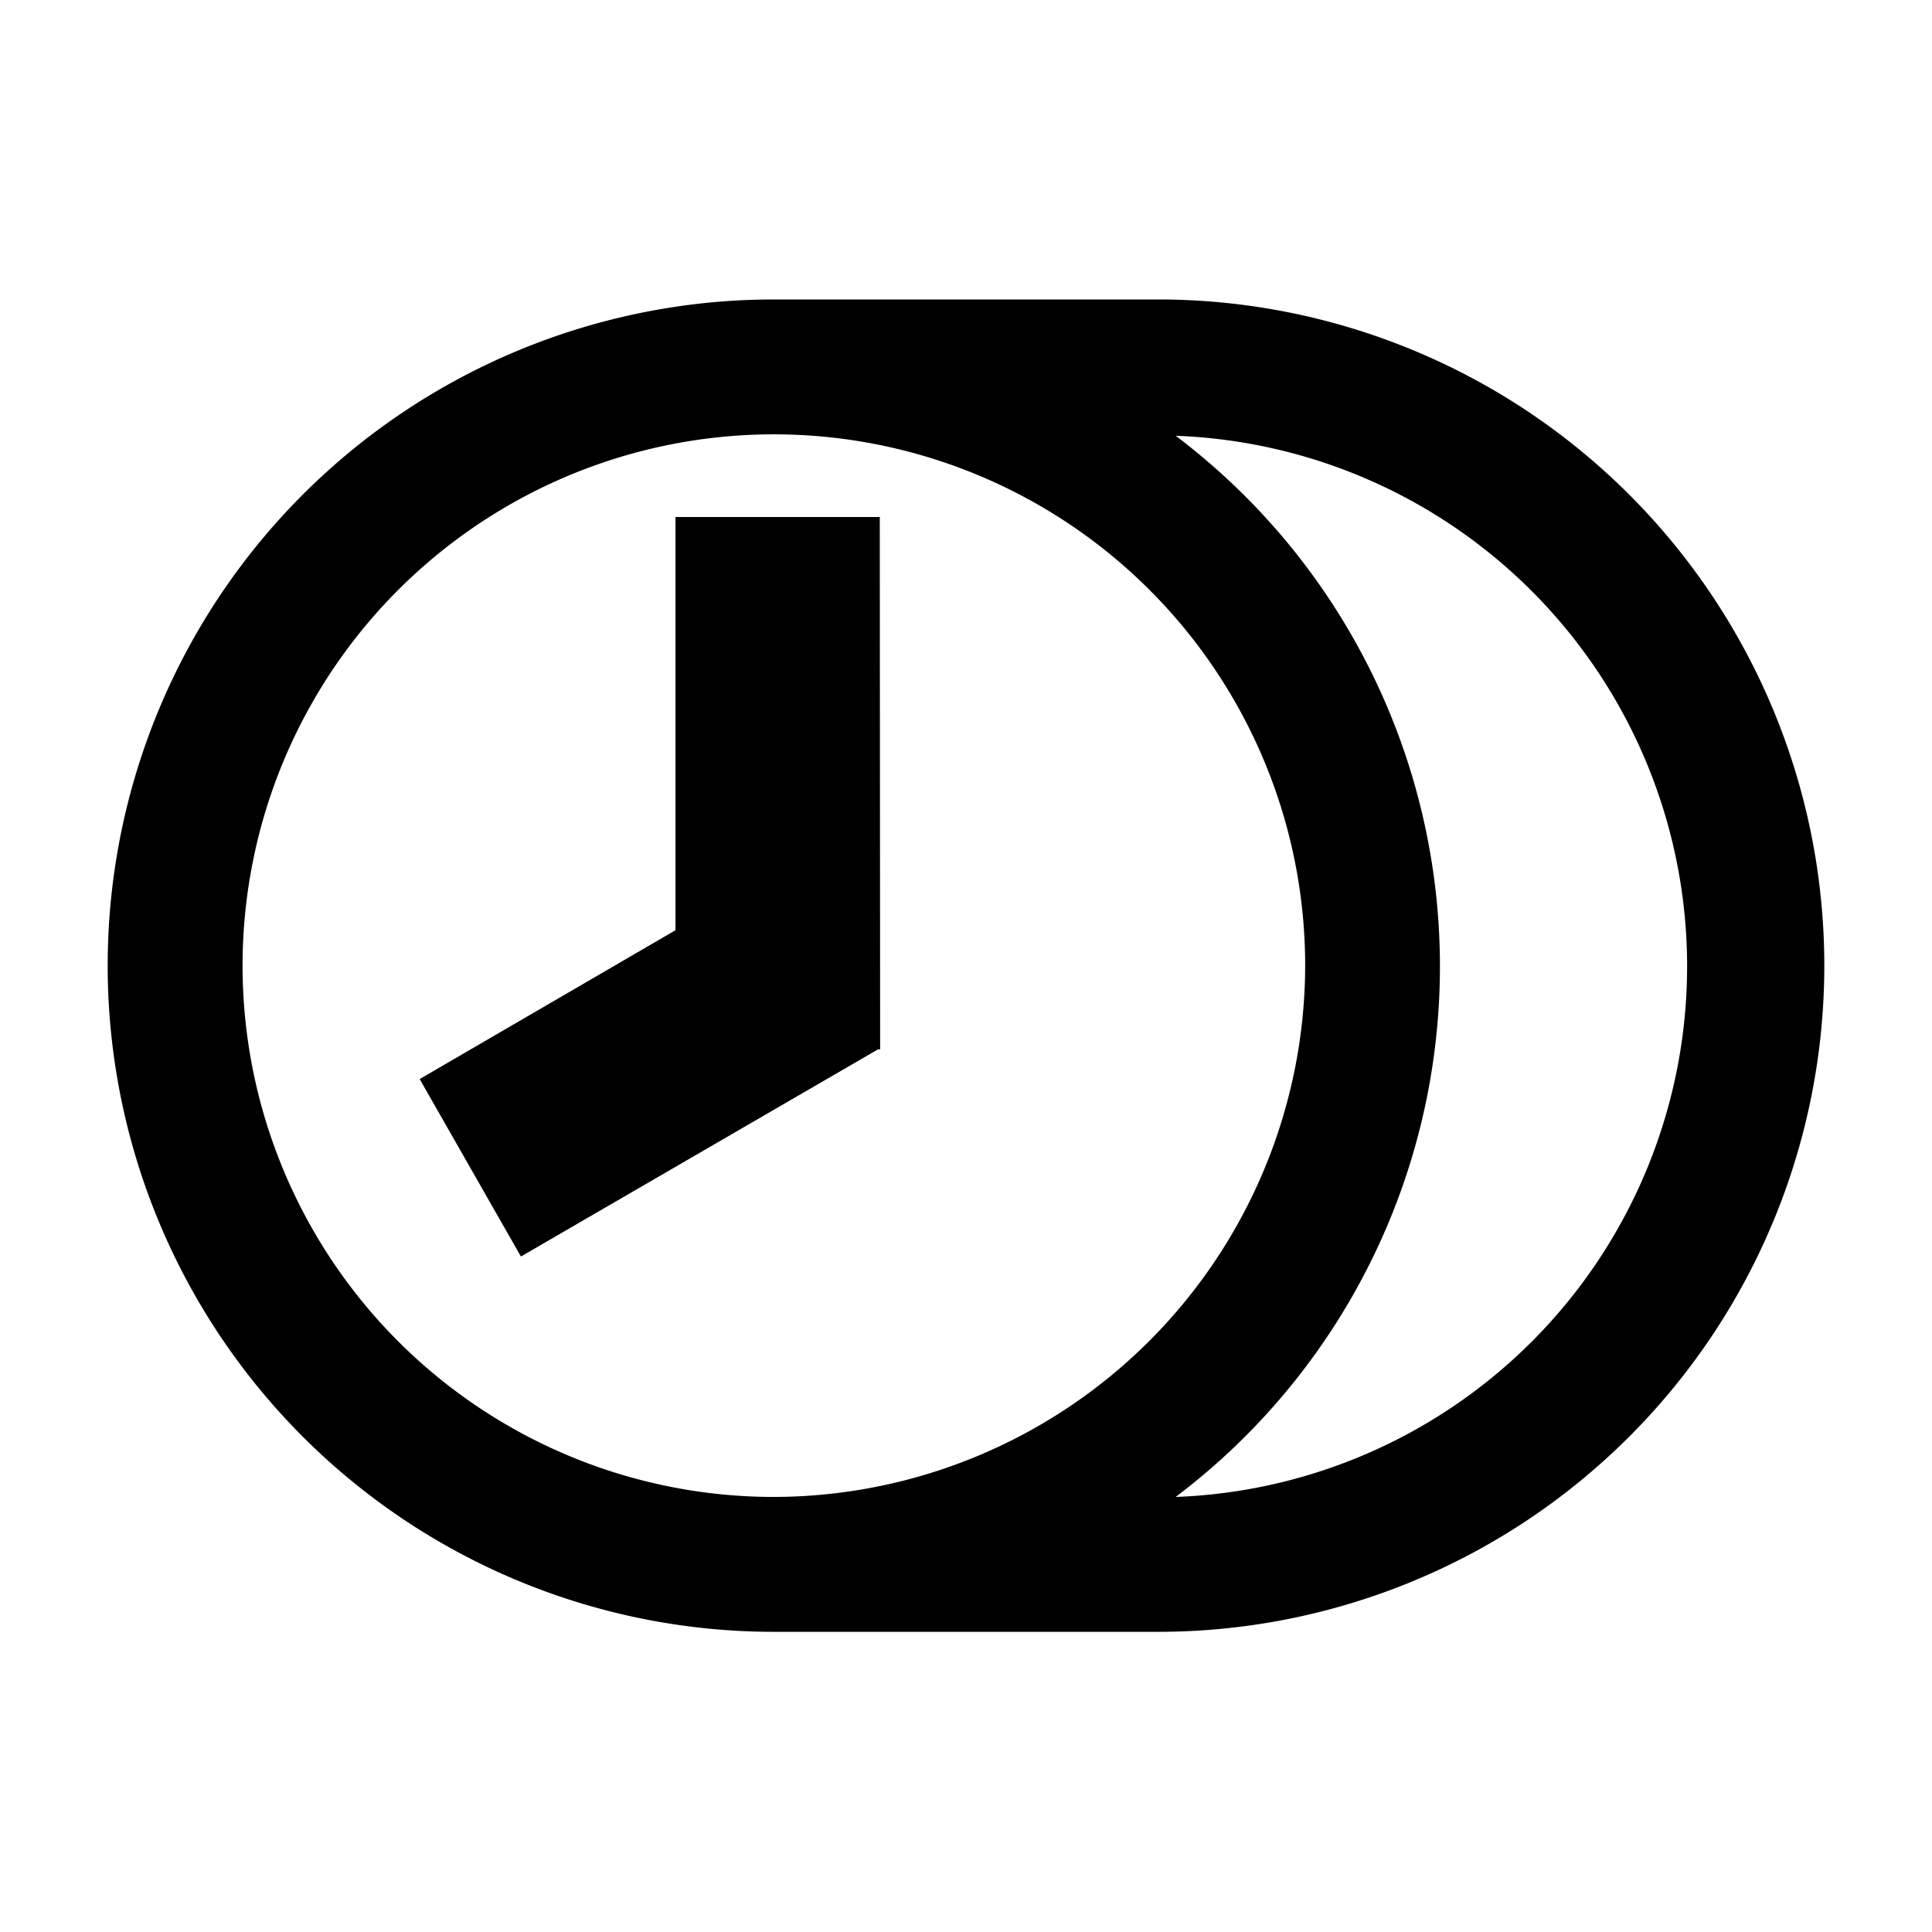
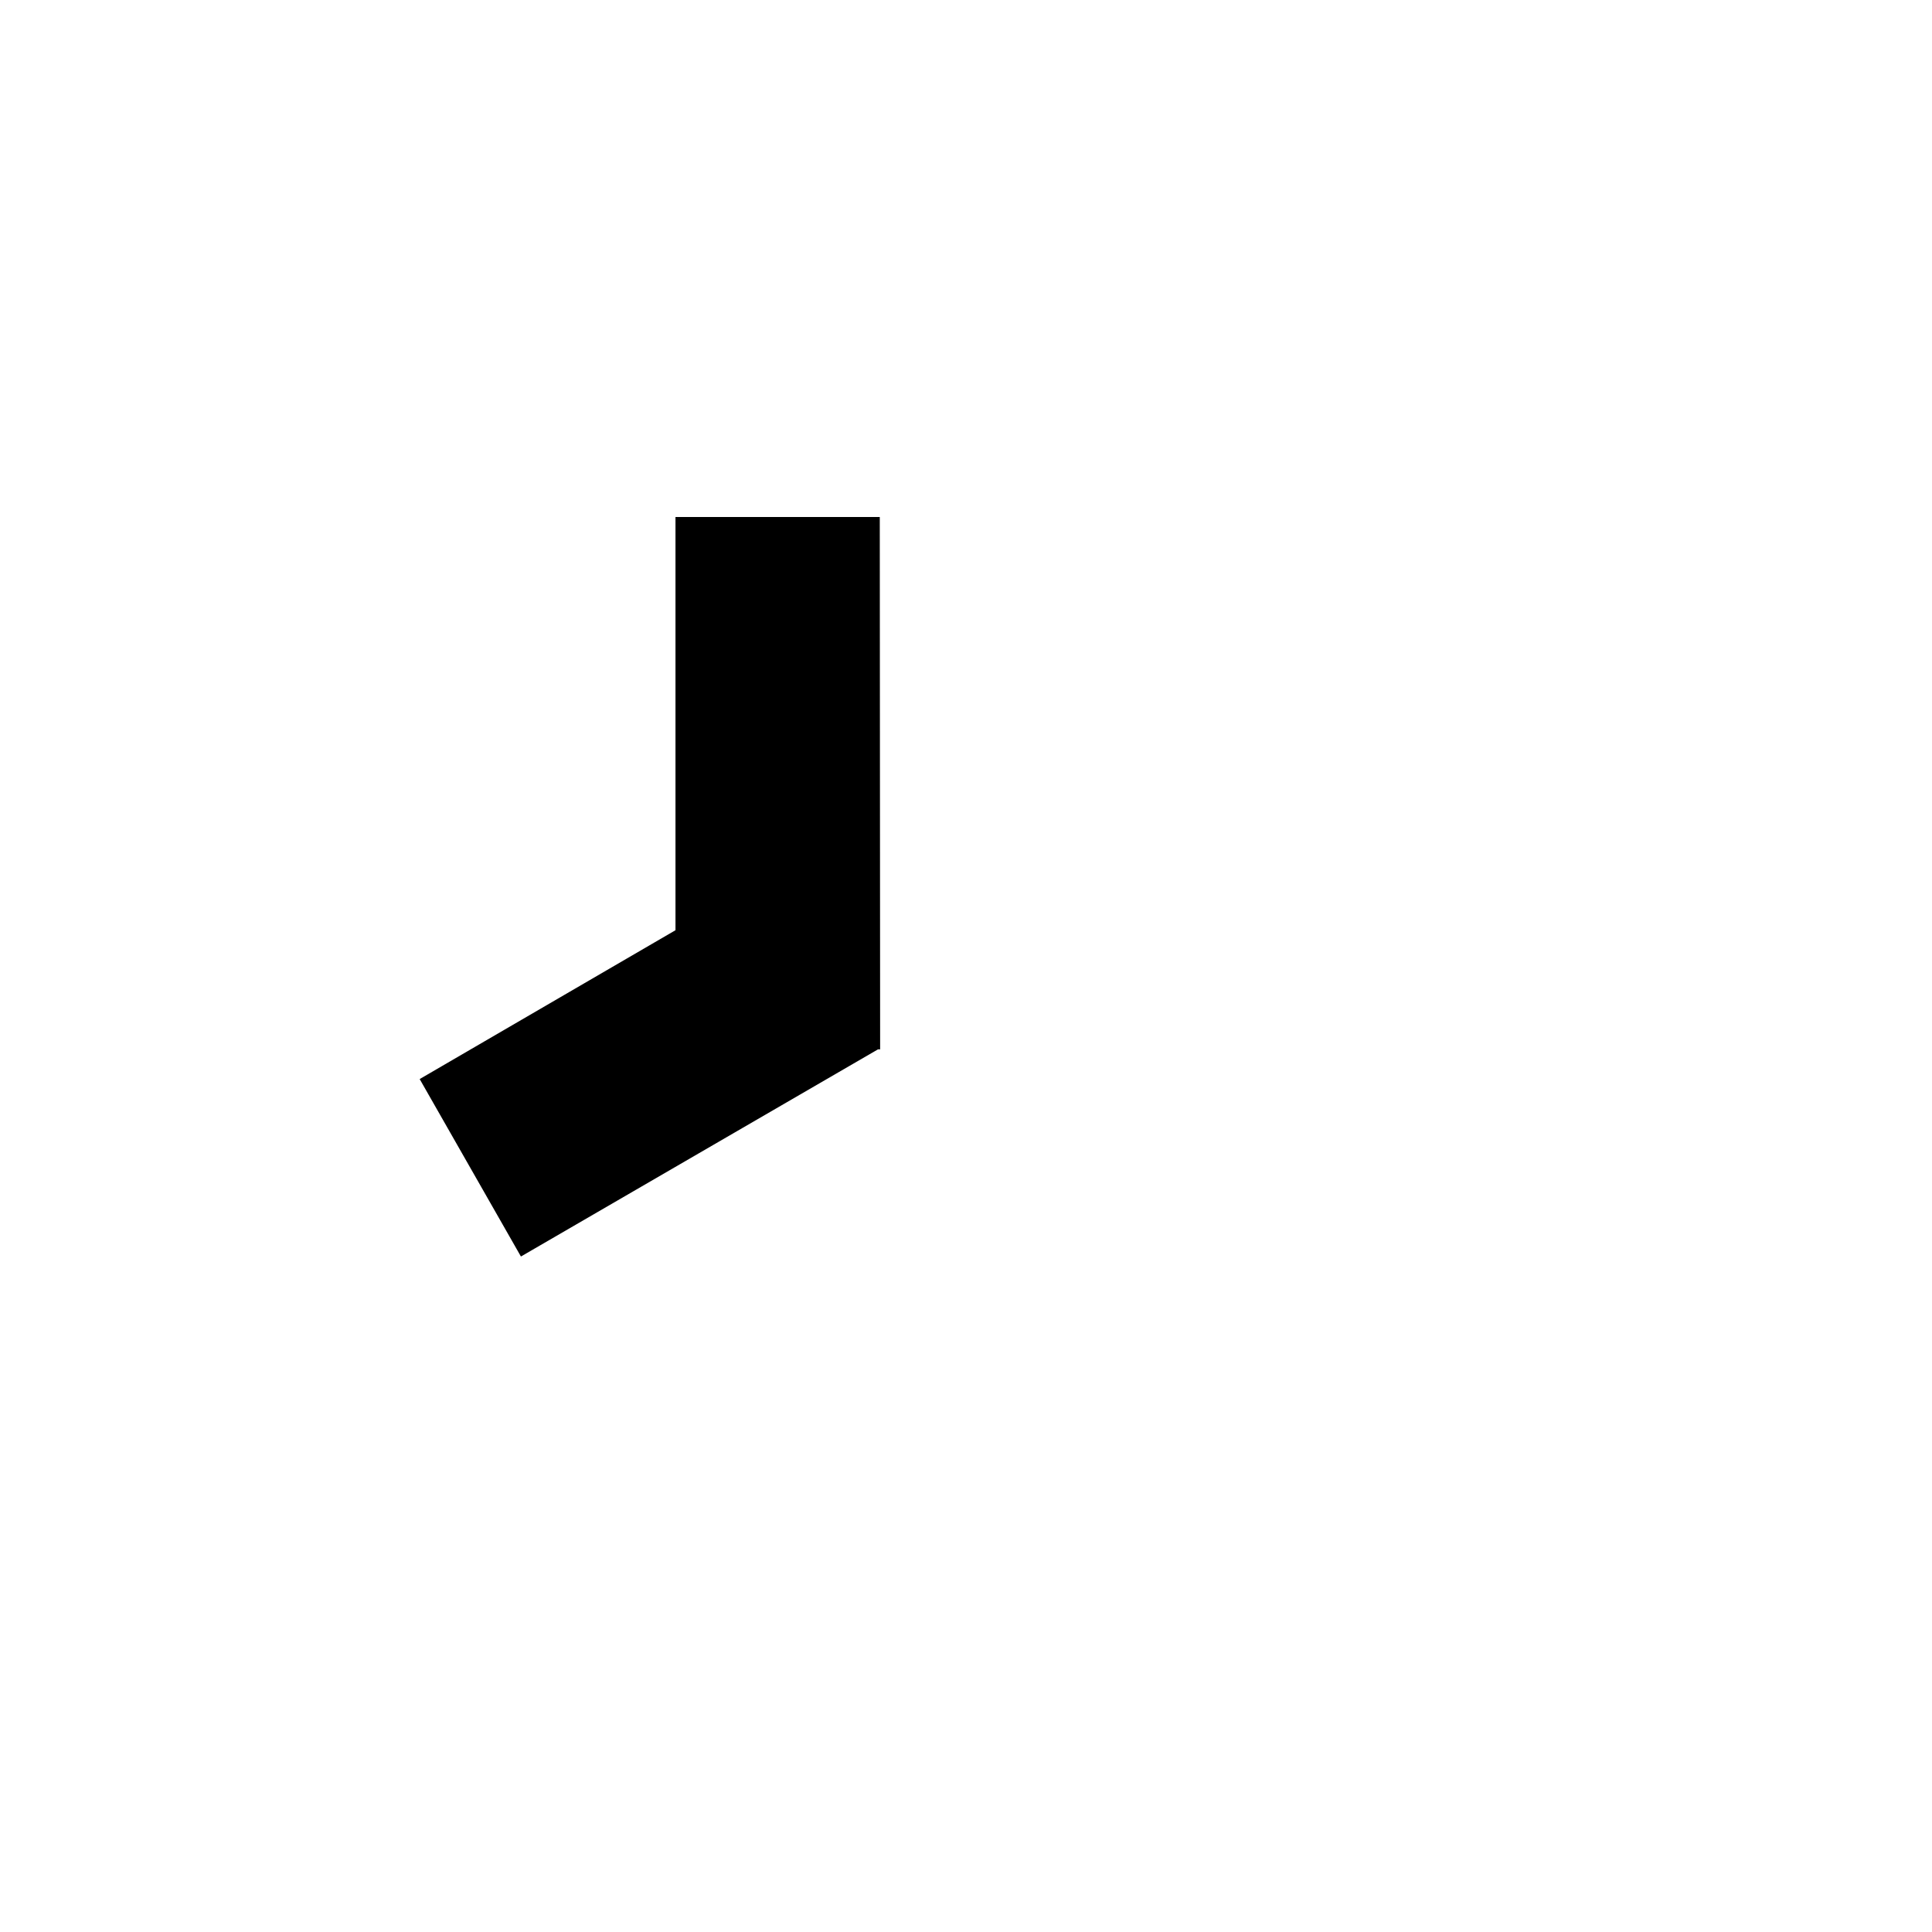
<svg xmlns="http://www.w3.org/2000/svg" width="16" height="16" id="icons" viewBox="0 0 54 54" fill="#000000">
  <g id="date-cycle">
    <polygon points="18.88 14.45 18.88 26 11.73 30.16 14.56 35.12 24.54 29.33 24.6 29.33 24.59 14.45 18.88 14.45" />
-     <path d="M32.37,8.37H21.63a18.62,18.62,0,1,0,0,37.24H32.37a18.62,18.62,0,0,0,0-37.24ZM21.63,41.84A14.85,14.85,0,1,1,36.48,27,14.88,14.88,0,0,1,21.63,41.84Zm11.23,0a18.58,18.58,0,0,0,0-29.66,14.84,14.84,0,0,1,0,29.66Z" />
  </g>
</svg>